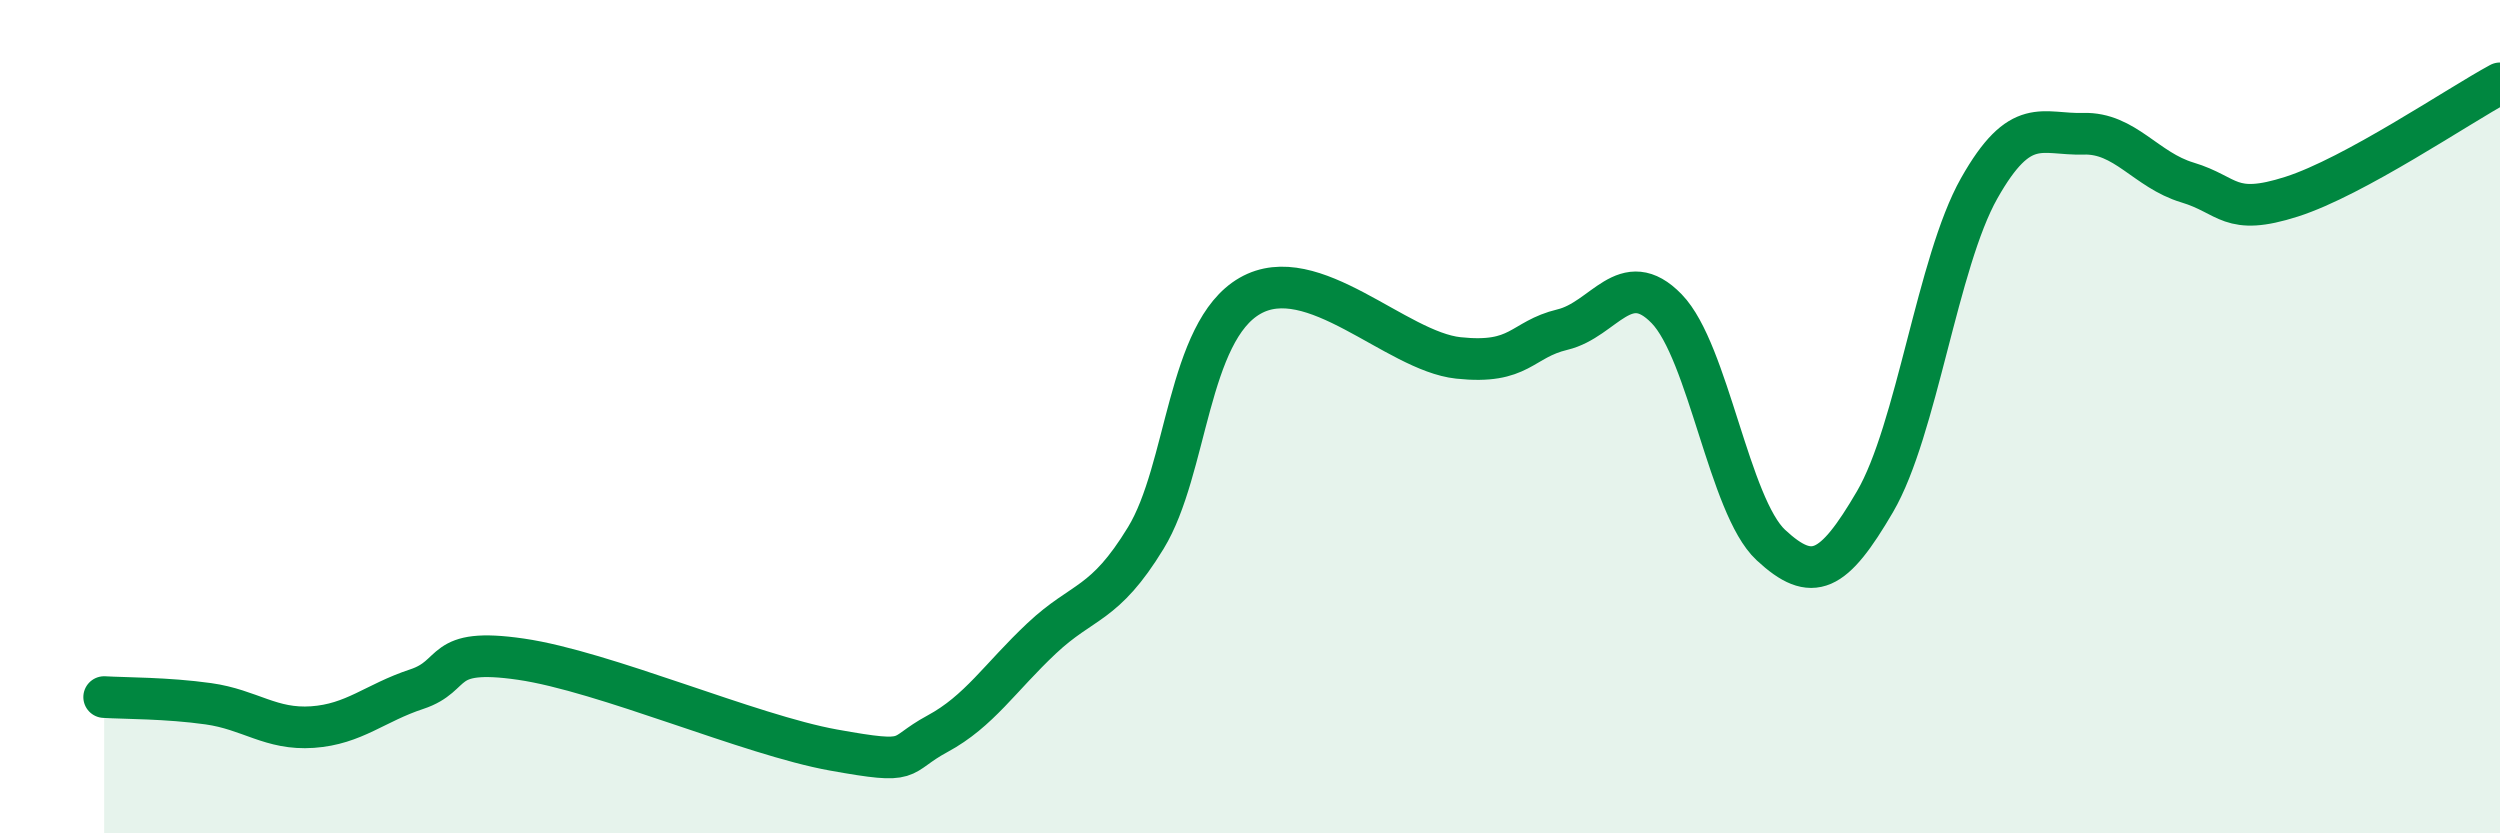
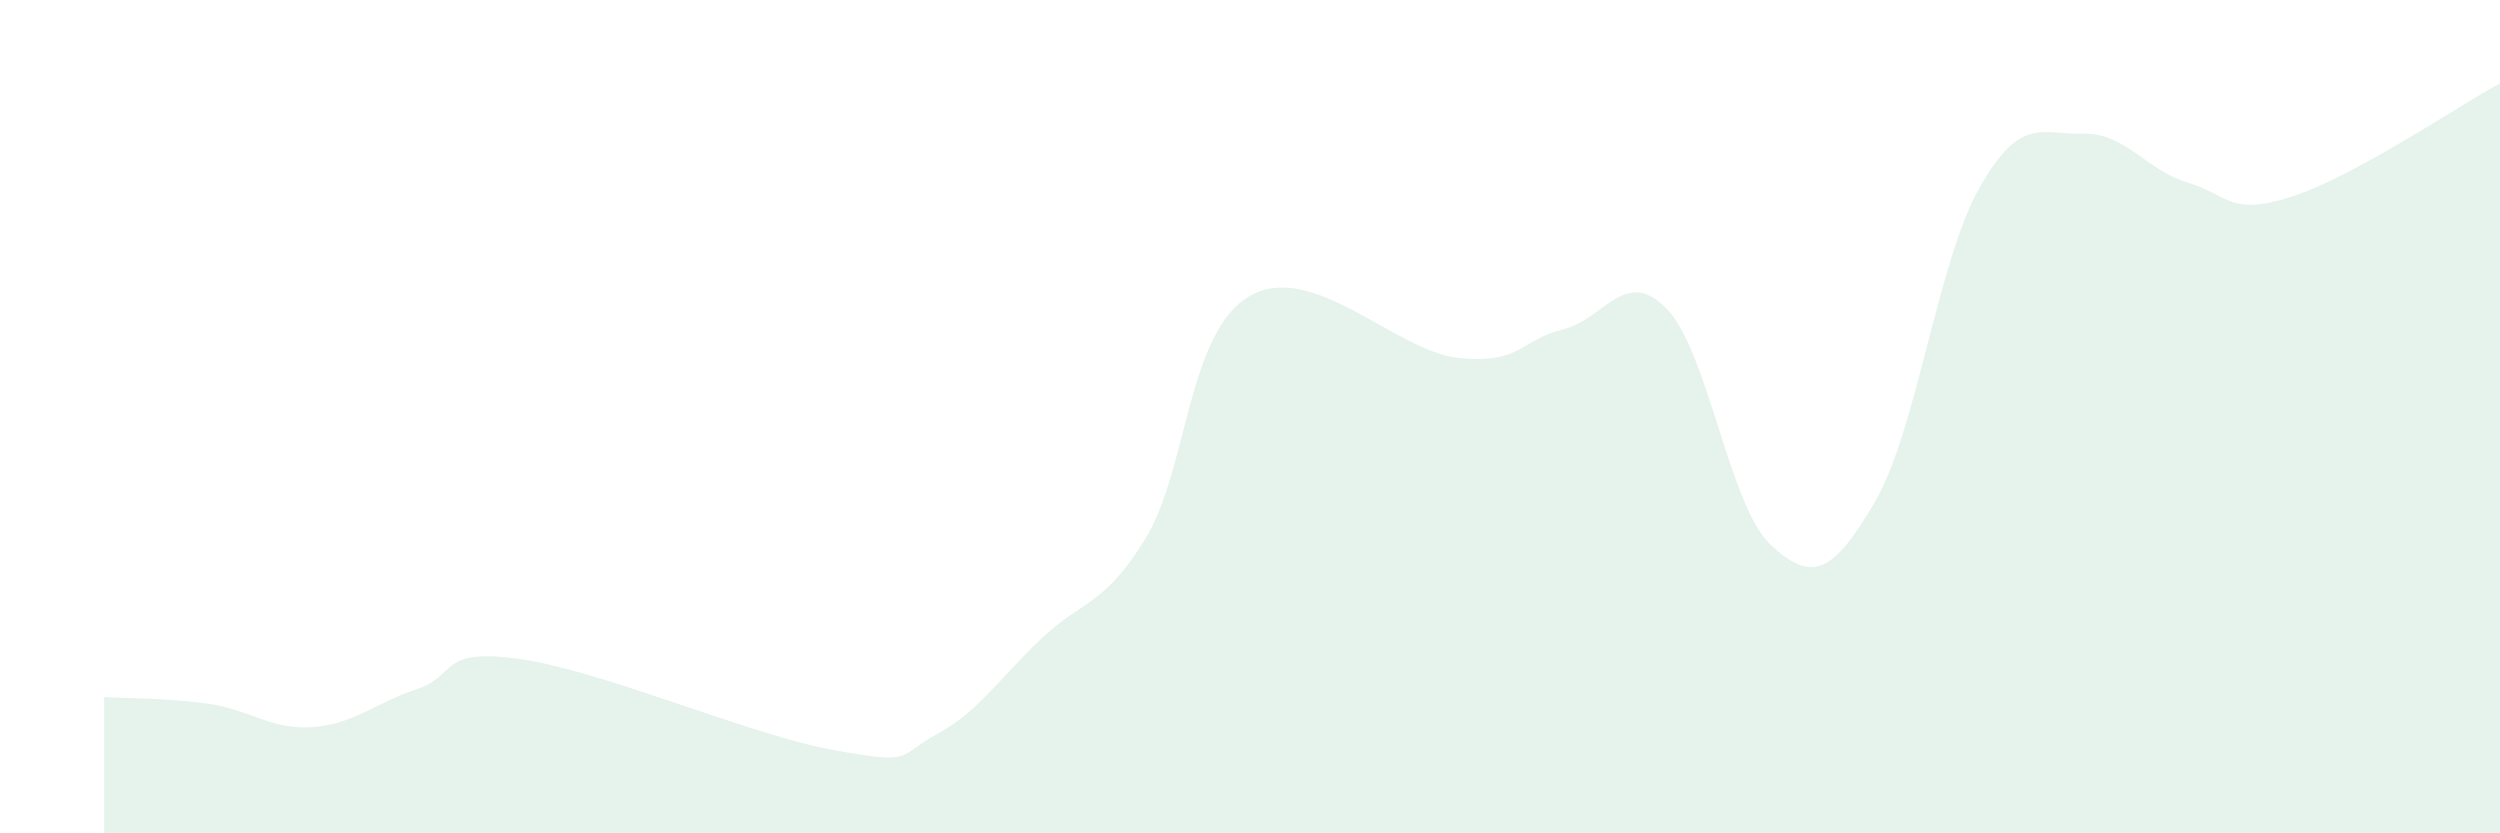
<svg xmlns="http://www.w3.org/2000/svg" width="60" height="20" viewBox="0 0 60 20">
  <path d="M 2.5,16.73 C 3,16.76 4,16.75 5,16.89 C 6,17.03 6.5,17.52 7.5,17.45 C 8.5,17.38 9,16.87 10,16.54 C 11,16.21 10.5,15.53 12.5,15.82 C 14.5,16.11 18,17.64 20,18 C 22,18.36 21.5,18.15 22.5,17.61 C 23.5,17.07 24,16.26 25,15.32 C 26,14.38 26.5,14.55 27.5,12.91 C 28.5,11.27 28.5,7.96 30,7.1 C 31.5,6.24 33.5,8.43 35,8.59 C 36.5,8.75 36.5,8.15 37.5,7.91 C 38.5,7.67 39,6.38 40,7.41 C 41,8.44 41.5,12.15 42.5,13.08 C 43.5,14.01 44,13.75 45,12.04 C 46,10.33 46.5,6.29 47.5,4.52 C 48.5,2.75 49,3.24 50,3.21 C 51,3.18 51.5,4.08 52.5,4.38 C 53.5,4.68 53.5,5.2 55,4.72 C 56.5,4.24 59,2.54 60,2L60 20L2.5 20Z" fill="#008740" opacity="0.1" stroke-linecap="round" stroke-linejoin="round" />
-   <path d="M 2.5,16.73 C 3,16.76 4,16.75 5,16.89 C 6,17.03 6.5,17.52 7.5,17.45 C 8.5,17.38 9,16.87 10,16.54 C 11,16.21 10.5,15.53 12.5,15.82 C 14.5,16.11 18,17.64 20,18 C 22,18.36 21.5,18.15 22.5,17.61 C 23.5,17.07 24,16.26 25,15.32 C 26,14.38 26.5,14.55 27.5,12.91 C 28.5,11.27 28.5,7.96 30,7.1 C 31.5,6.24 33.5,8.43 35,8.59 C 36.5,8.75 36.5,8.15 37.5,7.91 C 38.5,7.67 39,6.38 40,7.41 C 41,8.44 41.5,12.15 42.5,13.08 C 43.5,14.01 44,13.75 45,12.04 C 46,10.33 46.5,6.29 47.5,4.52 C 48.5,2.75 49,3.24 50,3.21 C 51,3.18 51.5,4.08 52.5,4.38 C 53.5,4.68 53.5,5.2 55,4.72 C 56.5,4.24 59,2.54 60,2" stroke="#008740" stroke-width="1" fill="none" stroke-linecap="round" stroke-linejoin="round" />
</svg>